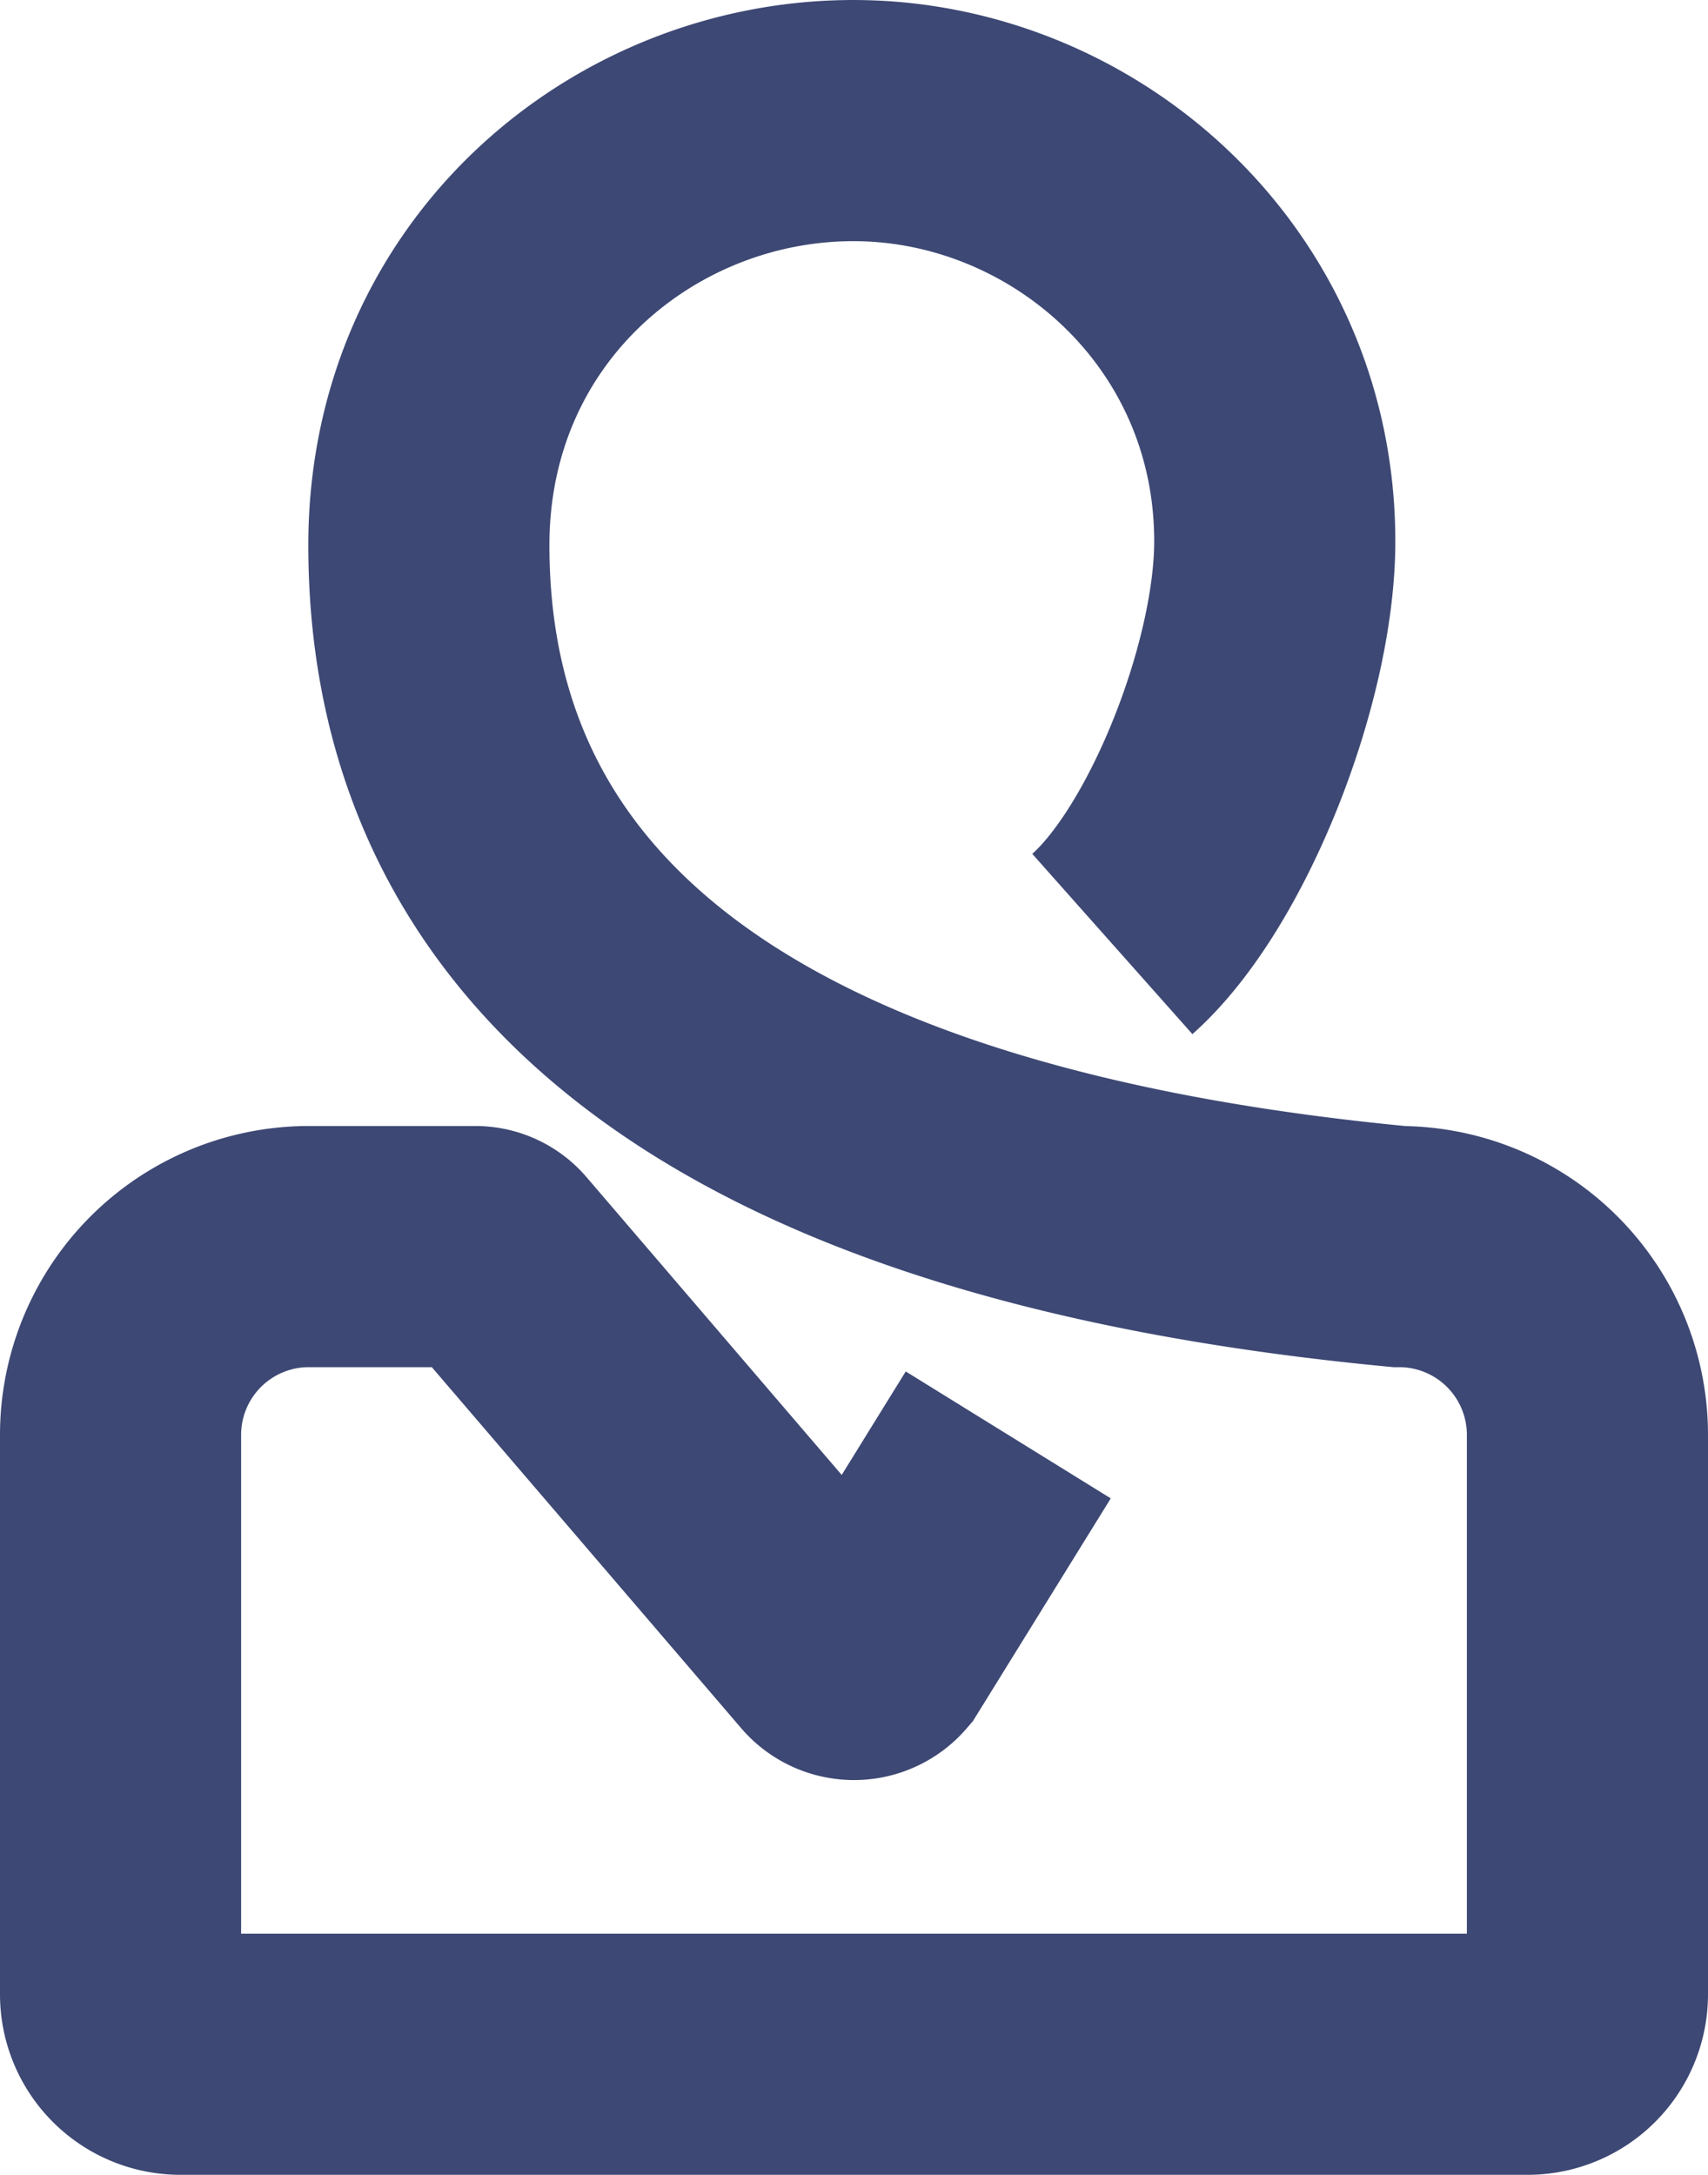
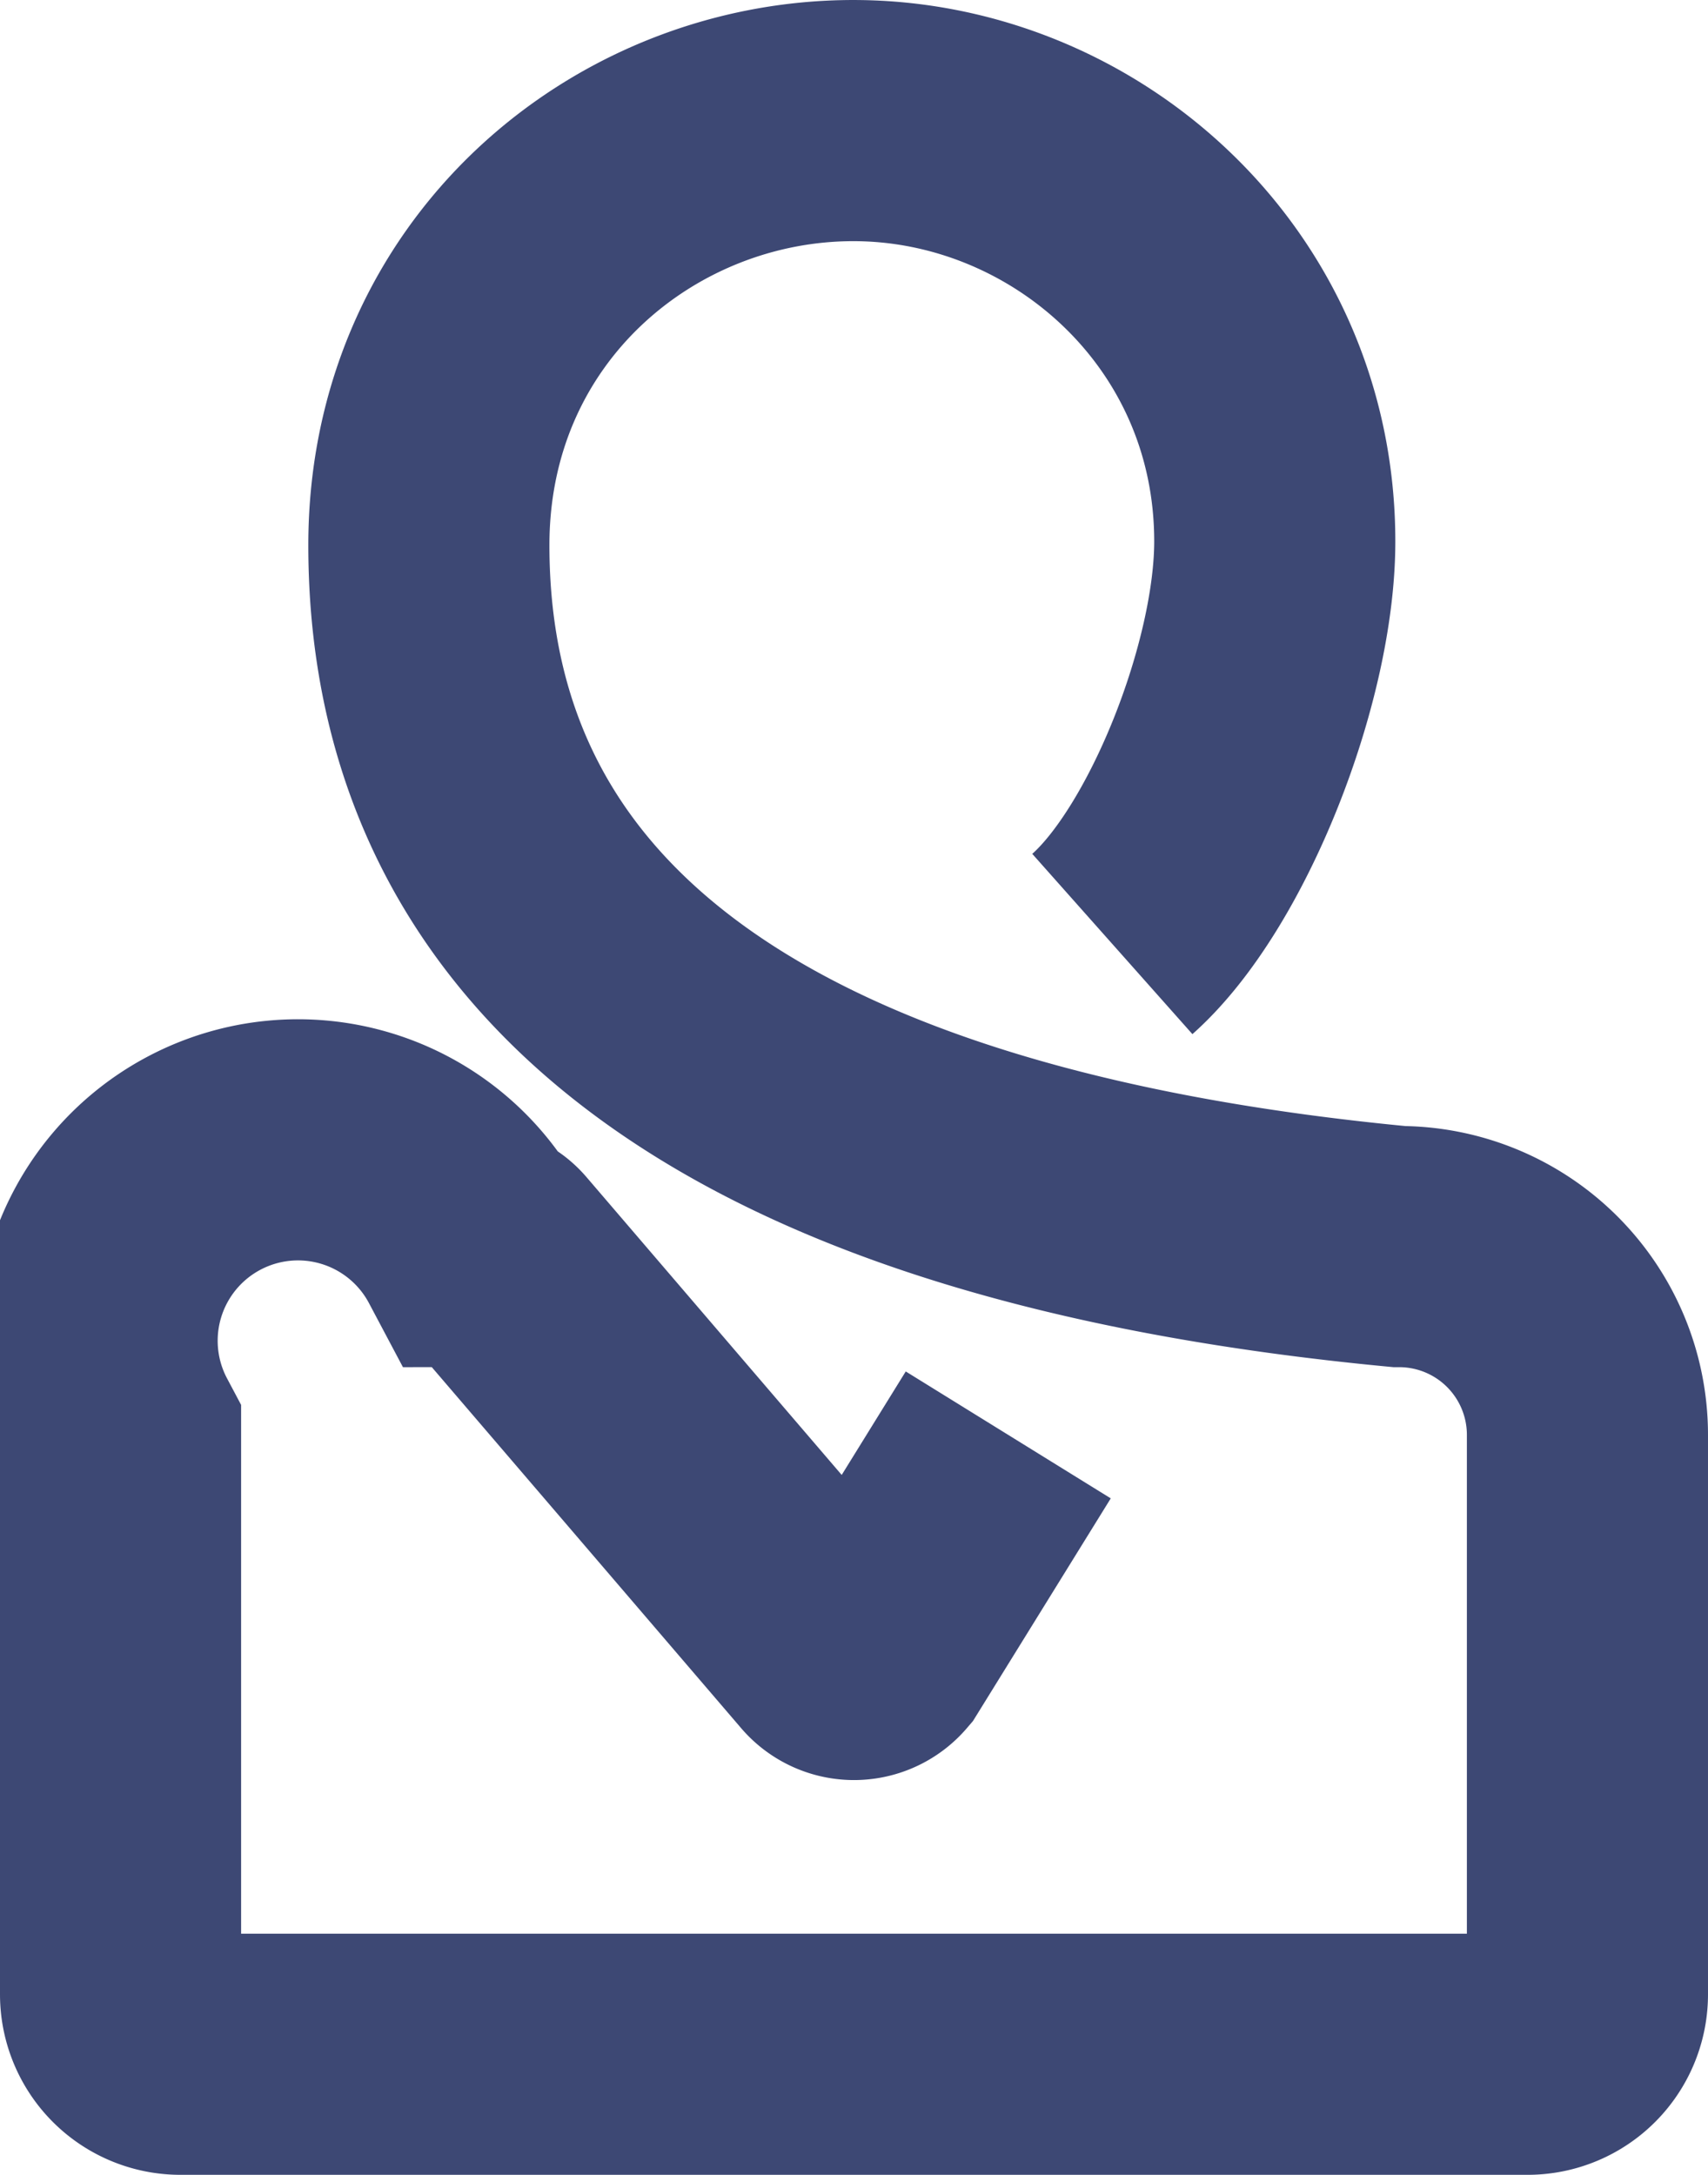
<svg xmlns="http://www.w3.org/2000/svg" width="283.357" height="360.741" viewBox="0 0 283.357 360.741">
-   <path id="Path_630" data-name="Path 630" d="M152.358,213.1,130.31,248.721a4.664,4.664,0,0,1-7.084,0L67.2,183.35a4.259,4.259,0,0,0-3.234-1.488H36.327A31.237,31.237,0,0,0,5.089,213.1v92.792a9.94,9.94,0,0,0,9.939,9.939H238.507a9.939,9.939,0,0,0,9.938-9.939V213.1a31.237,31.237,0,0,0-31.237-31.237c-105.137-10-160.97-48.92-160.97-116.344,0-42.141,33.965-70.428,70.425-70.428,36.485,0,69.909,29.154,69.909,69.805,0,21.7-12.768,54.18-26.945,66.776" transform="translate(14.911 24.911)" fill="none" stroke="#3d4874" stroke-miterlimit="22.926" stroke-width="40" />
+   <path id="Path_630" data-name="Path 630" d="M152.358,213.1,130.31,248.721a4.664,4.664,0,0,1-7.084,0L67.2,183.35a4.259,4.259,0,0,0-3.234-1.488A31.237,31.237,0,0,0,5.089,213.1v92.792a9.94,9.94,0,0,0,9.939,9.939H238.507a9.939,9.939,0,0,0,9.938-9.939V213.1a31.237,31.237,0,0,0-31.237-31.237c-105.137-10-160.97-48.92-160.97-116.344,0-42.141,33.965-70.428,70.425-70.428,36.485,0,69.909,29.154,69.909,69.805,0,21.7-12.768,54.18-26.945,66.776" transform="translate(14.911 24.911)" fill="none" stroke="#3d4874" stroke-miterlimit="22.926" stroke-width="40" />
</svg>